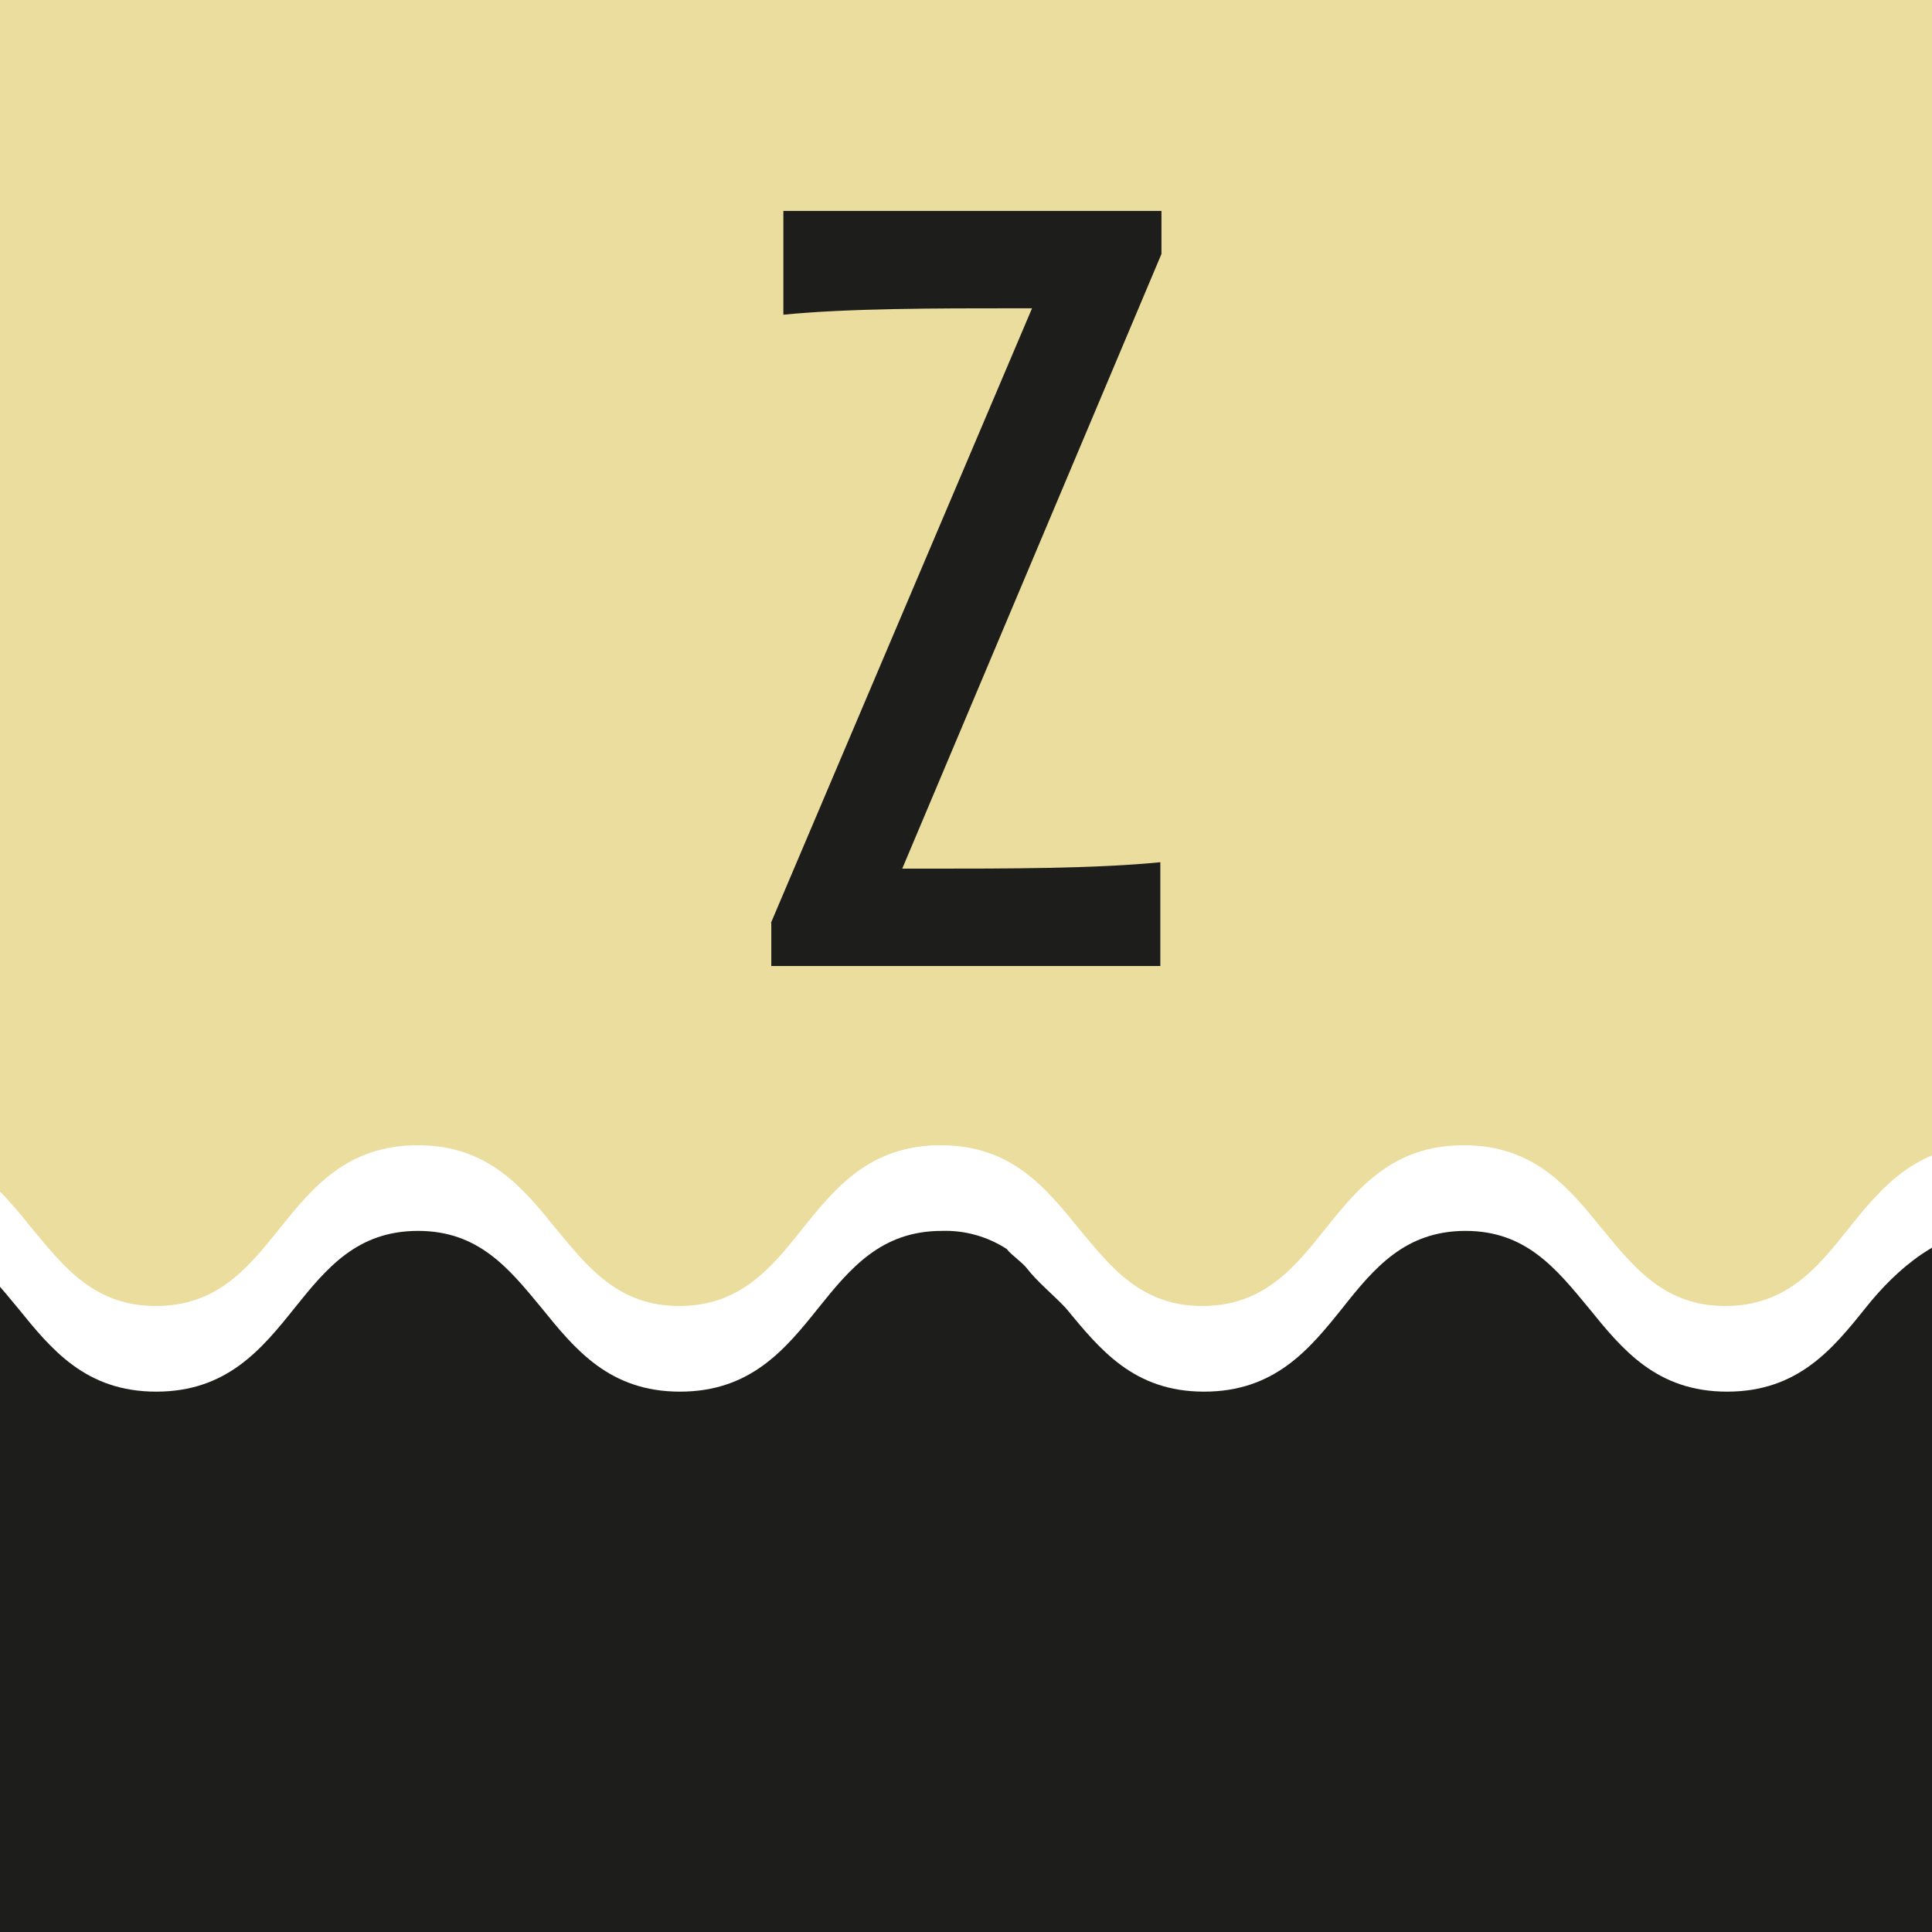
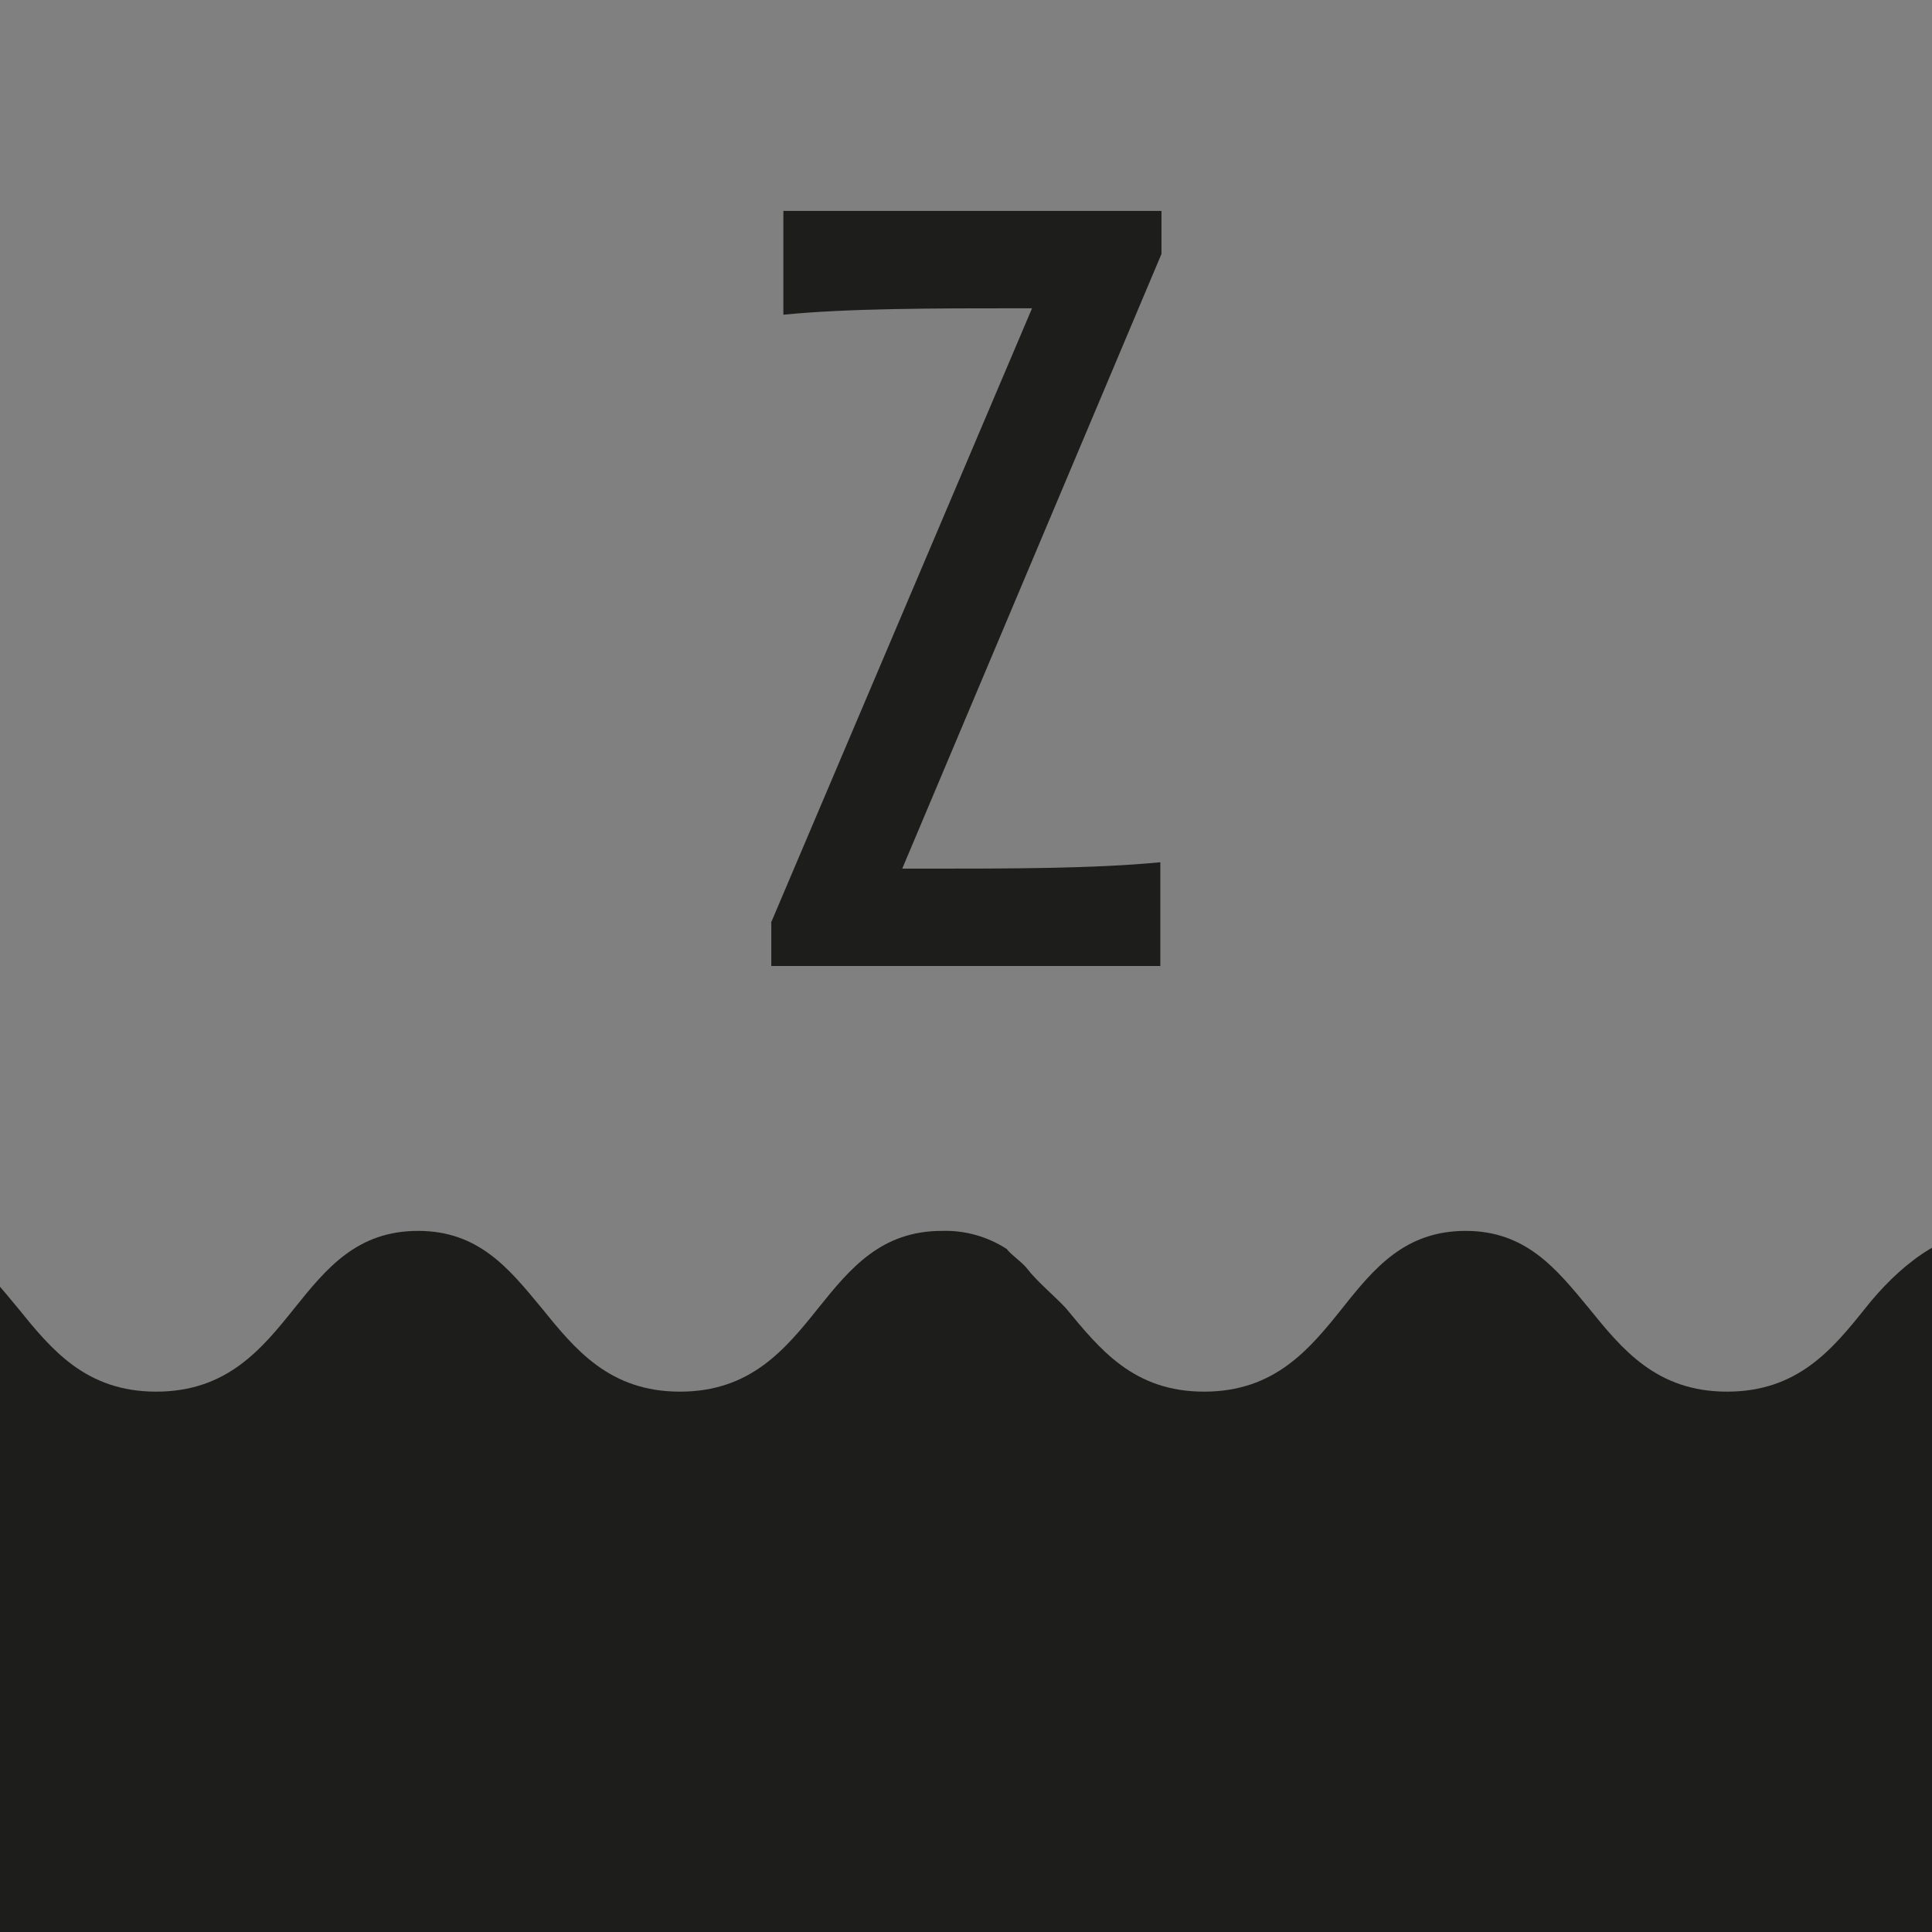
<svg xmlns="http://www.w3.org/2000/svg" version="1.1" width="512" height="512">
  <rect width="100%" height="100%" fill="#808080" stroke="none" />
  <svg id="SvgjsSvg1007" version="1.1" viewBox="0 0 512 512">
    <defs>
      <style>
      .st0 {
        fill: #eadd9d;
      }

      .st1 {
        fill: #1d1d1b;
      }

      .st2 {
        fill: #fff;
        stroke: #000;
        stroke-miterlimit: 10;
        stroke-width: 1.2px;
      }
    </style>
    </defs>
-     <rect class="st2" x="-119.1" y="0" width="750.2" height="512" />
-     <path id="SvgjsPath1006" class="st0" d="M631.1,323.1V0H-119.1v337.7c5.8,5.5,13.6,8.5,21.6,8.4,16,0,24.2-9.8,32.7-20.4,8.8-11,18-22.2,36.7-22.2s27.8,11.2,36.7,22.2c8.6,10.4,16.6,20.4,32.7,20.4s24.2-9.8,32.7-20.4c8.8-11,18-22.2,36.7-22.2s27.8,11.2,36.7,22.2c8.6,10.4,16.6,20.4,32.6,20.4s24.2-9.8,32.6-20.4c8.8-11,18-22.2,36.7-22.2s27.8,11.2,36.7,22.2c8.6,10.4,16.6,20.4,32.6,20.4s24.2-9.8,32.6-20.4c8.8-11,18-22.2,36.7-22.2s27.8,11.2,36.7,22.2c8.6,10.4,16.6,20.4,32.6,20.4s24.2-9.8,32.6-20.4c8.8-11,18-22.2,36.7-22.2s27.8,11.2,36.7,22.2c8.6,10.4,16.6,20.4,32.7,20.4s24.2-9.8,32.7-20.4c.6-.8,1.4-1.8,2-2.6" />
    <path id="SvgjsPath1005" class="st1" d="M-119.1,361.8v150.2h750.2v-163.2c-8.4,10.2-17.4,20-34.8,20s-27.8-11.2-36.7-22.2c0,0-.4-.4-.4-.6-2-2-3.8-4.1-5.4-6.4-6.8-7.6-14.4-13.4-26.8-13.4s-24.2,9.8-32.6,20.4c-8.8,11-18,22.2-36.7,22.2s-27.8-11.2-36.7-22.2c-8.6-10.4-16.6-20.4-32.6-20.4s-24.2,9.8-32.6,20.4c-8.8,11-18,22.2-36.7,22.2s-27.6-11.2-36.7-22.2h0c-3.2-3.4-7.6-7-10.2-10.4-1.4-1.8-4.2-3.6-5.4-5.2-5.1-3.3-11.1-5-17.2-4.8-16,0-24.2,9.8-32.7,20.4-8.8,11-18,22.2-36.7,22.2s-27.8-11.2-36.7-22.2c-8.6-10.4-16.6-20.4-32.7-20.4s-24.2,9.8-32.7,20.4c-8.8,11-18,22.2-36.7,22.2s-27.8-11.2-36.7-22.2c-8.6-10.4-16.6-20.4-32.7-20.4s-24.2,9.8-32.7,20.4c-8.8,11-18,22.2-36.7,22.2s-16-2.8-21.6-6.8" />
    <path id="SvgjsPath1004" class="st1" d="M204.3,244.6l69.2-162.9h-4.2c-21.1,0-44.6,0-61.7,1.7v-27.5h100.2v11.4l-68.7,162.9h6.7c21.1,0,44.6,0,61.7-1.7v27.5h-103.1v-11.4h0Z" />
  </svg>
  <style>@media (prefers-color-scheme: light) { :root { filter: none; } }
@media (prefers-color-scheme: dark) { :root { filter: none; } }
</style>
</svg>